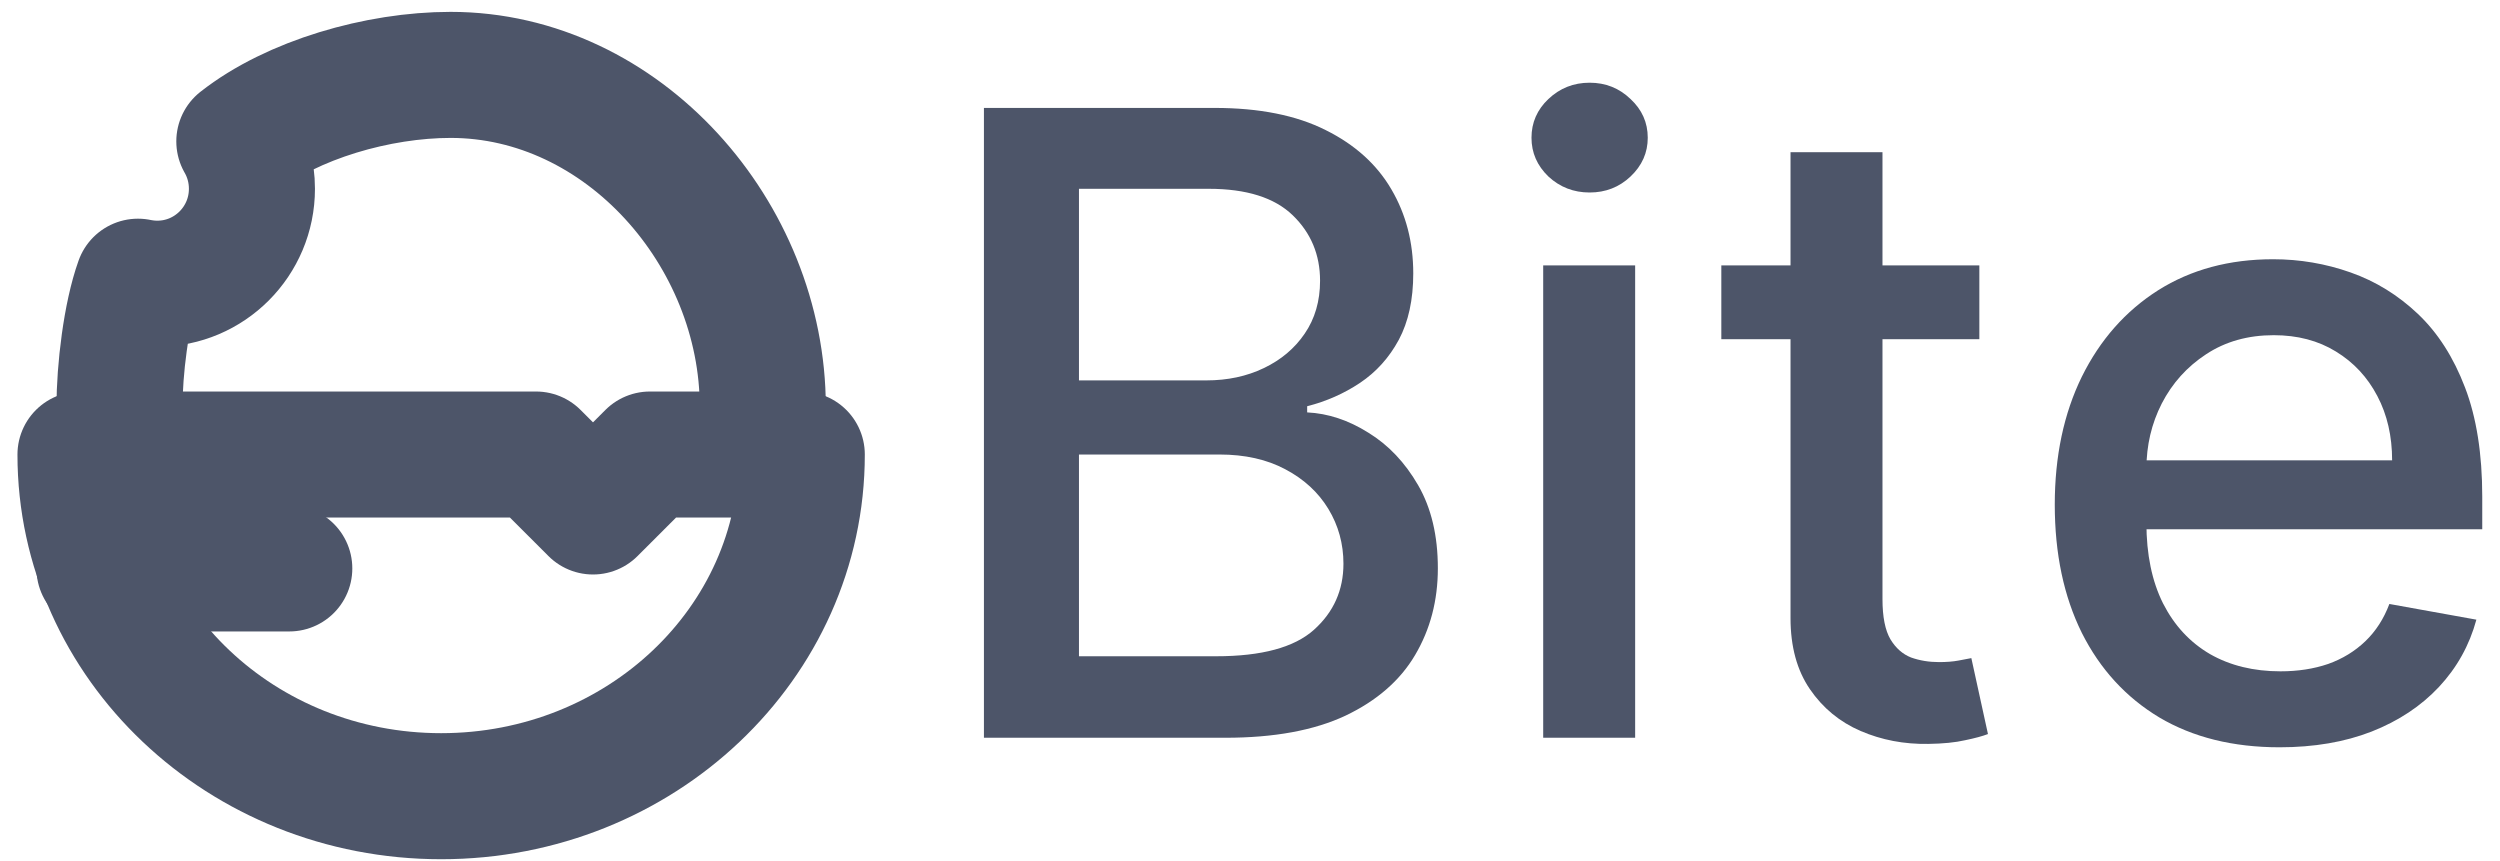
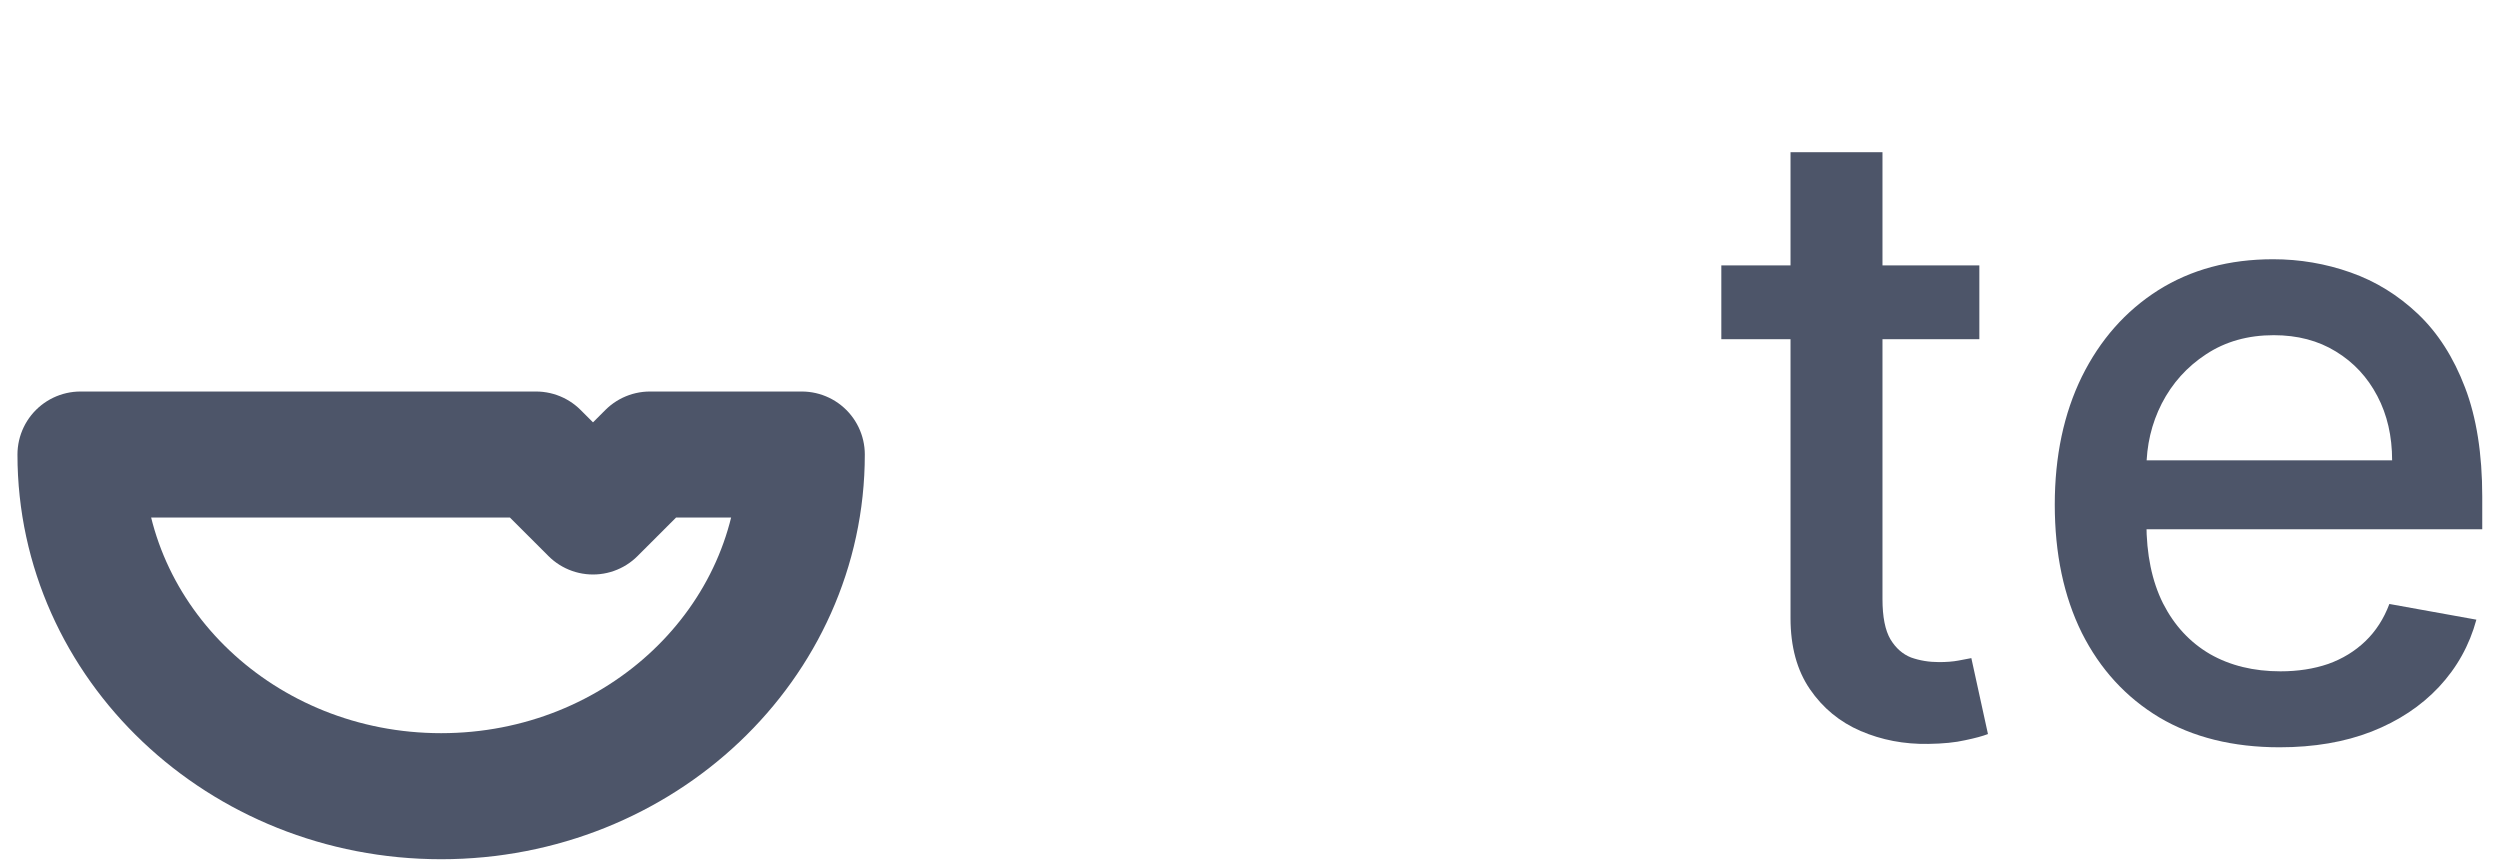
<svg xmlns="http://www.w3.org/2000/svg" width="119" height="41" viewBox="0 0 119 41" fill="none">
  <path d="M20.998 37.899C30.479 37.899 38.165 30.618 38.165 21.636H30.937L28.227 24.346L25.516 21.636H3.831C3.831 30.618 11.517 37.899 20.998 37.899Z" stroke="#4D5569" stroke-width="6" stroke-linecap="round" stroke-linejoin="round" />
-   <path d="M36.309 21.635C36.42 20.899 36.309 20.145 36.309 19.377C36.309 11.143 29.655 3.565 21.449 3.565C17.995 3.565 13.915 4.747 11.392 6.73C11.774 7.394 11.992 8.165 11.992 8.986C11.992 11.481 9.976 13.504 7.489 13.504C7.173 13.504 6.865 13.471 6.567 13.409C5.998 14.99 5.688 17.599 5.688 19.377C5.688 20.145 5.576 20.899 5.688 21.635" stroke="#4D5569" stroke-width="6" stroke-linecap="round" stroke-linejoin="round" />
-   <path d="M4.735 27.057H13.77" stroke="#4D5569" stroke-width="6" stroke-linecap="round" stroke-linejoin="round" />
-   <path d="M46.835 35.117V5.137H57.814C59.942 5.137 61.703 5.489 63.099 6.191C64.494 6.884 65.539 7.826 66.232 9.017C66.924 10.197 67.271 11.53 67.271 13.013C67.271 14.262 67.042 15.316 66.583 16.175C66.124 17.024 65.509 17.707 64.738 18.224C63.977 18.732 63.138 19.103 62.221 19.337V19.63C63.216 19.678 64.187 20 65.134 20.596C66.09 21.181 66.88 22.016 67.505 23.099C68.13 24.182 68.442 25.5 68.442 27.051C68.442 28.584 68.081 29.959 67.359 31.179C66.646 32.389 65.543 33.351 64.05 34.063C62.557 34.766 60.649 35.117 58.327 35.117H46.835ZM51.359 31.238H57.888C60.054 31.238 61.606 30.818 62.543 29.979C63.48 29.14 63.948 28.091 63.948 26.832C63.948 25.885 63.709 25.017 63.231 24.226C62.752 23.436 62.069 22.806 61.181 22.338C60.303 21.869 59.259 21.635 58.049 21.635H51.359V31.238ZM51.359 18.107H57.419C58.434 18.107 59.346 17.912 60.157 17.522C60.976 17.131 61.625 16.585 62.103 15.882C62.591 15.17 62.835 14.33 62.835 13.364C62.835 12.125 62.401 11.085 61.533 10.246C60.664 9.407 59.332 8.987 57.536 8.987H51.359V18.107Z" fill="#4D5569" />
-   <path d="M73.456 35.117V12.632H77.833V35.117H73.456ZM75.666 9.163C74.905 9.163 74.251 8.909 73.704 8.402C73.168 7.885 72.899 7.27 72.899 6.557C72.899 5.835 73.168 5.22 73.704 4.713C74.251 4.196 74.905 3.937 75.666 3.937C76.427 3.937 77.076 4.196 77.613 4.713C78.159 5.22 78.433 5.835 78.433 6.557C78.433 7.27 78.159 7.885 77.613 8.402C77.076 8.909 76.427 9.163 75.666 9.163Z" fill="#4D5569" />
  <path d="M94.217 12.632V16.146H81.935V12.632H94.217ZM85.229 7.245H89.606V28.515C89.606 29.364 89.733 30.003 89.986 30.433C90.24 30.852 90.567 31.14 90.967 31.297C91.377 31.443 91.821 31.516 92.299 31.516C92.65 31.516 92.958 31.492 93.221 31.443C93.485 31.394 93.69 31.355 93.836 31.326L94.627 34.941C94.373 35.039 94.012 35.137 93.543 35.234C93.075 35.342 92.49 35.4 91.787 35.41C90.635 35.429 89.562 35.224 88.566 34.795C87.571 34.366 86.766 33.702 86.151 32.804C85.536 31.906 85.229 30.779 85.229 29.423V7.245Z" fill="#4D5569" />
  <path d="M108.508 35.571C106.292 35.571 104.385 35.098 102.784 34.151C101.193 33.195 99.964 31.853 99.095 30.125C98.236 28.388 97.807 26.354 97.807 24.021C97.807 21.718 98.236 19.688 99.095 17.931C99.964 16.175 101.174 14.804 102.725 13.818C104.287 12.832 106.112 12.34 108.2 12.34C109.469 12.34 110.699 12.549 111.889 12.969C113.08 13.389 114.148 14.047 115.095 14.945C116.042 15.843 116.788 17.009 117.335 18.444C117.881 19.869 118.155 21.601 118.155 23.64V25.192H100.281V21.913H113.865C113.865 20.762 113.631 19.742 113.163 18.854C112.694 17.956 112.036 17.248 111.187 16.731C110.347 16.214 109.362 15.955 108.23 15.955C107 15.955 105.926 16.258 105.009 16.863C104.102 17.458 103.399 18.239 102.901 19.205C102.413 20.161 102.169 21.201 102.169 22.323V24.885C102.169 26.388 102.433 27.666 102.96 28.72C103.496 29.774 104.243 30.579 105.199 31.136C106.156 31.682 107.273 31.955 108.552 31.955C109.381 31.955 110.137 31.838 110.821 31.604C111.504 31.36 112.094 30.999 112.592 30.521C113.09 30.043 113.47 29.452 113.734 28.749L117.876 29.496C117.545 30.716 116.949 31.784 116.091 32.702C115.241 33.609 114.173 34.317 112.885 34.824C111.606 35.322 110.147 35.571 108.508 35.571Z" fill="#4D5569" />
</svg>